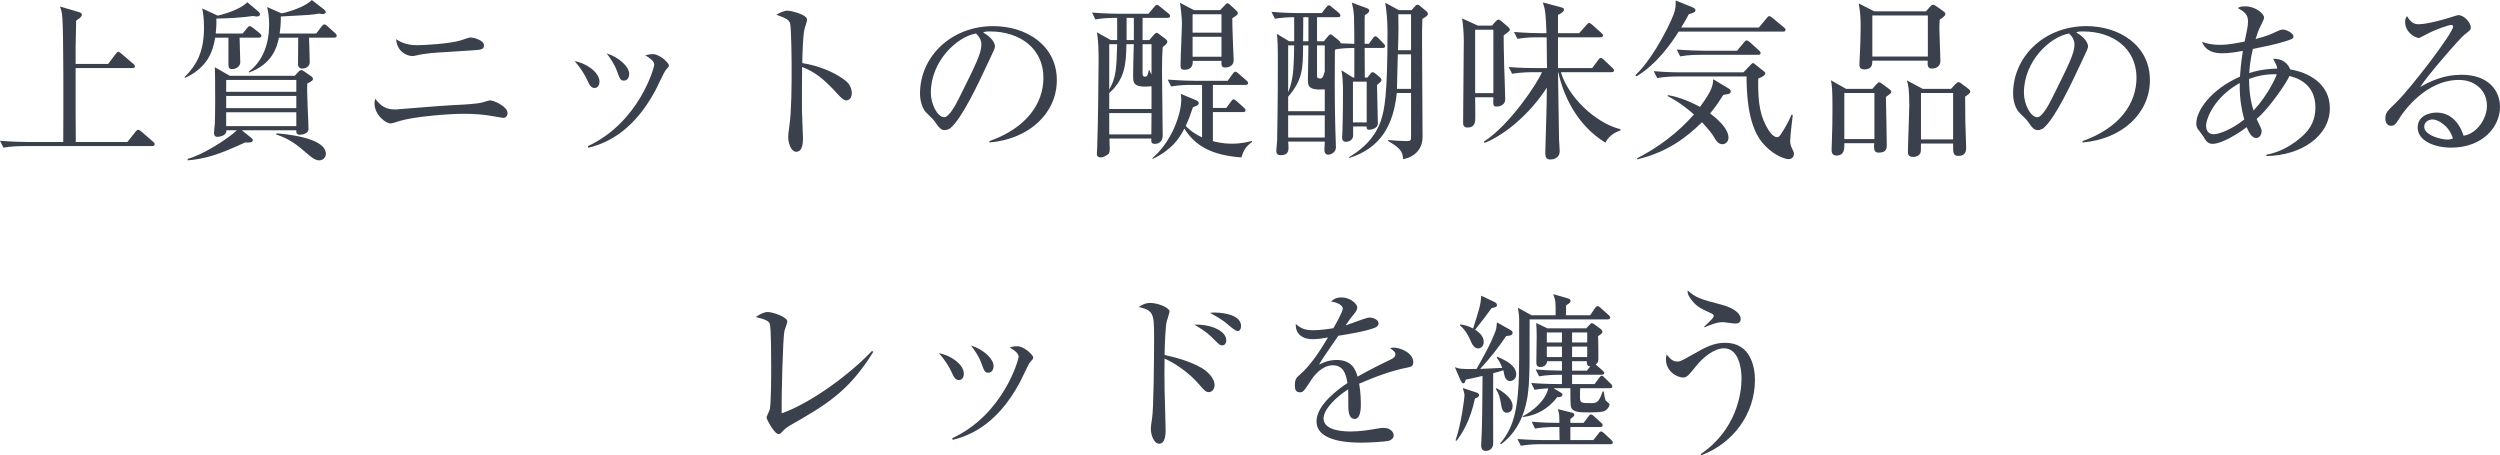
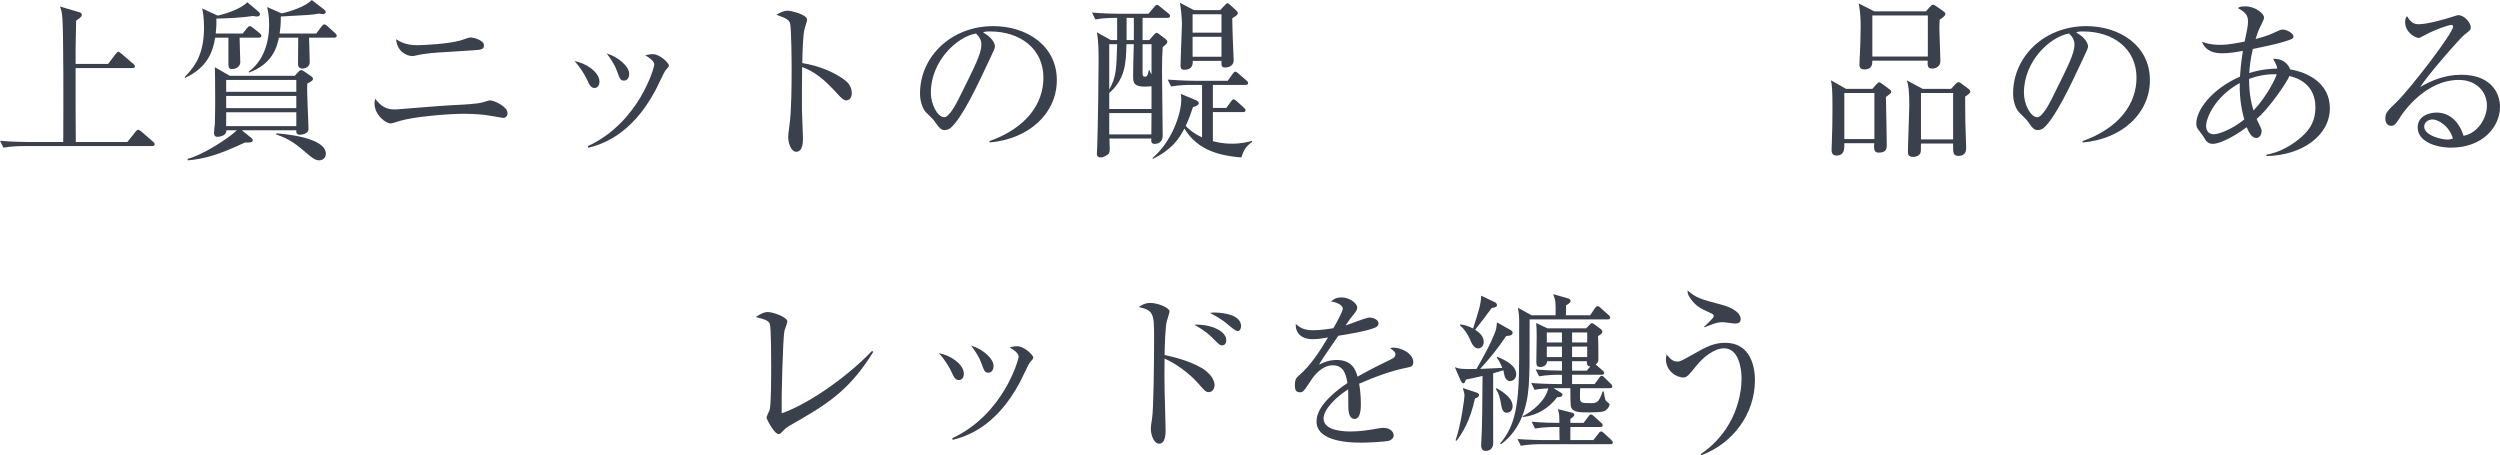
<svg xmlns="http://www.w3.org/2000/svg" id="_イヤー_2" viewBox="0 0 864.034 157.323">
  <defs>
    <style>.cls-1{fill:#3a404c;}</style>
  </defs>
  <g id="_ザイン">
    <g>
      <path class="cls-1" d="M52.571,50.492H8.198c-1.485,0-4.336,.06-7.01,.535l-1.188-2.376c4.039,.356,8.257,.416,9.148,.416h12.712c.059-11.108,.119-36.949-.297-42.71-.119-2.139-.475-3.148-.832-4.099l6.653,1.96c.356,.119,.891,.297,.891,.891,0,.356,0,.772-1.96,2.02,0,1.485-.178,7.901-.178,9.267v5.703h11.227l2.614-3.445c.297-.416,.653-.772,.891-.772,.297,0,.594,.297,1.069,.653l4.099,3.505c.297,.238,.594,.475,.594,.891,0,.535-.475,.594-.891,.594H26.137v15.029c0,.713,.06,7.663,.06,10.515h17.821l2.792-3.505c.416-.475,.594-.713,.95-.713,.238,0,.653,.238,1.069,.594l4.039,3.504c.356,.297,.594,.535,.594,.891,0,.535-.475,.653-.891,.653Z" />
      <path class="cls-1" d="M89.458,13.009h-6.653c0,1.366,.238,7.307,.238,8.495,0,1.426-1.366,2.376-2.851,2.376-1.248,0-1.248-.832-1.248-2.316V13.009h-4.574c-.772,4.693-2.554,10.277-10.396,13.9l-.178-.238c4.336-4.396,6.712-8.91,6.712-17.286,0-3.445-.416-5.465-.653-6.475l5.406,2.495c.95-.237,7.425-1.782,10.217-4.633l3.802,3.208c.297,.237,.594,.594,.594,.95,0,.475-.475,.772-1.069,.772-.356,0-.832-.06-1.307-.178-4.218,.594-8.435,.832-12.712,.891,.06,2.733-.119,3.98-.237,5.168h9.326l1.485-1.842c.356-.475,.654-.713,.95-.713,.297,0,.654,.178,1.129,.594l2.317,1.841c.356,.297,.594,.653,.594,.951,0,.416-.475,.594-.891,.594Zm16.751,15.86c-.238,2.495,.416,13.484,.416,15.742,0,1.485-1.96,1.96-3.03,1.96-.475,0-1.366-.178-1.188-1.544h-18.831l3.267,2.614c.238,.178,.535,.535,.535,.832,0,.653-.832,.891-2.673,.772-9.267,4.277-13.781,5.643-19.84,6.178v-.535c4.99-1.188,14.316-7.188,16.989-9.861h-3.624c.178,1.723-2.02,2.257-3.148,2.257-.832,0-1.129-.653-1.129-1.307,0-.475,.238-2.673,.297-3.148,.059-2.495,.119-5.049,.119-7.544,0-8.316-.06-9.445-.119-12.059l5.168,2.97h22.454l1.188-1.307c.356-.416,.713-.653,1.069-.653,.297,0,.654,.178,1.129,.535l2.317,1.604c.356,.238,.594,.594,.594,.891,0,.416-.178,.713-1.96,1.604Zm-3.802-1.247h-24.236v4.099h24.236v-4.099Zm0,5.524h-24.236v4.217h24.236v-4.217Zm0,5.643h-24.236v4.812h24.236v-4.812Zm13.069-25.781h-8.673c.06,.832,.238,7.663,.238,8.554,0,1.366-1.307,2.138-2.554,2.138-.832,0-1.485-.535-1.485-1.425,0-1.426,.06-7.901,.06-9.267h-6.653c-.713,3.327-2.257,9.089-10.336,12.059l-.119-.297c5.049-3.683,7.069-9.979,7.069-16.276,0-3.029-.416-4.871-.713-6.059l5.049,2.198c3.208-.713,8.316-2.436,10.395-4.633l4.158,3.208c.475,.356,.654,.653,.654,1.01,0,.535-.654,.653-1.129,.653-.297,0-.772-.119-1.128-.178-2.852,.476-3.208,.476-13.247,1.01,0,2.554-.178,4.277-.416,5.881h12.653l1.842-2.436c.356-.476,.594-.713,.95-.713s.653,.237,1.129,.653l2.614,2.376c.416,.356,.535,.594,.535,.951,0,.475-.475,.594-.891,.594Zm-5.228,42.414c-1.485,0-3.326-1.664-3.92-2.198-3.921-3.386-6.297-5.228-10.93-6.772l.178-.356c2.554,.178,17.049,1.366,17.049,7.069,0,1.426-1.188,2.257-2.376,2.257Z" />
      <path class="cls-1" d="M173.925,40.75c-.119,0-3.089-.535-4.633-.772-1.96-.356-5.406-.653-8.97-.653-5.465,0-17.524,1.01-22.217,2.495-2.436,.772-2.673,.832-3.208,.832-1.544,0-5.465-2.911-5.465-6.95,0-.653,.119-1.01,.237-1.544,2.139,2.614,3.683,3.683,7.01,3.683,.356,0,16.454-1.367,19.543-1.485,3.624-.178,8.851-.416,10.693-1.01,1.96-.594,2.138-.653,2.495-.653,1.247,0,6,2.079,6,4.396,0,.891-.534,1.664-1.485,1.664Zm-10.692-23.345c-1.307,.119-5.94,.416-9.148,.594-3.445,.178-6.831,.356-10.633,1.248-.416,.119-.713,.119-1.069,.119-1.485,0-5.168-1.307-5.465-5.821,1.069,.713,3.148,2.079,7.306,2.079,1.96,0,10.514-.416,14.791-1.604,.535-.119,2.97-1.069,3.505-1.069,1.129,0,4.752,.891,4.752,2.732,0,1.426-1.069,1.544-4.04,1.723Z" />
      <path class="cls-1" d="M205.465,30.414c-1.307,0-1.901-1.367-2.554-2.852-.772-1.663-2.376-4.336-4.336-6.416,3.921,.594,8.614,3.802,8.614,7.069,0,1.188-.594,2.198-1.723,2.198Zm24.474-6c-.356,.416-2.792,5.644-3.327,6.653-8.554,16.098-19.127,18.89-23.286,20.019l-.119-.594c17.821-8.316,22.929-27.325,22.929-28.157,0-1.425-2.376-2.792-3.148-3.208,.772-.178,1.544-.416,2.614-.416,2.554,0,5.584,3.148,5.584,3.861,0,.416-.119,.594-1.247,1.841Zm-14.257,3.445c-1.247,0-1.426-.535-2.435-3.267-.772-2.198-2.198-4.336-3.564-6.118,4.04,1.188,7.782,4.515,7.782,7.069,0,1.248-.653,2.316-1.782,2.316Z" />
      <path class="cls-1" d="M292.487,34.691c-.891,0-1.663-.772-2.614-1.782-5.465-6.059-8.554-8.197-12.653-9.742,0,2.317-.119,12.653-.06,14.791,0,1.544,.356,8.375,.356,9.742,0,1.248,0,4.752-2.317,4.752-1.96,0-2.792-3.445-2.792-4.99,0-.891,.059-1.426,.416-3.98,.713-4.693,.772-14.079,.772-19.127,0-2.555-.06-14.375-.535-16.276-.356-1.307-1.663-1.901-4.752-2.97,1.188-.713,2.614-1.426,3.921-1.426,.891,0,6.713,1.248,6.713,3.148,0,.475-.713,2.495-.832,2.97-.654,2.257-.772,9.088-.832,11.999,6.059,.951,12.059,3.564,15.326,6.416,1.069,.951,1.782,2.436,1.782,3.98,0,1.96-1.188,2.495-1.901,2.495Z" />
      <path class="cls-1" d="M342.026,49.245l-.059-.476c12.712-4.515,18.653-12.89,18.653-21.919,0-10.039-8.079-15.979-18.415-15.979-1.485,0-1.782,.059-2.436,.356,3.208,1.723,4.099,3.92,4.099,4.752,0,.653-.178,1.069-2.02,4.931-3.802,8.138-9.386,20.078-13.425,23.404-.416,.297-1.129,.653-1.901,.653-1.366,0-1.901-.772-3.683-3.267-.416-.594-2.792-2.792-3.208-3.327-.653-.95-1.663-3.089-1.663-6.059,0-12.772,10.811-23.286,25.305-23.286,11.524,0,21.979,6.712,21.979,18.652,0,11.524-9.623,20.375-23.227,21.563Zm-4.693-37.661c-6.534,1.069-15.623,9.504-15.623,20.434,0,4.04,2.317,8.495,4.633,8.495,1.604,0,3.92-4.218,4.93-6.237,5.94-11.94,7.901-15.801,7.901-18.89,0-1.485-.713-2.733-1.842-3.802Z" />
      <path class="cls-1" d="M403.505,6.178h-8.614v7.663h2.317l1.544-1.782c.356-.356,.653-.713,.95-.713s.653,.238,.95,.475l2.257,1.723c.238,.178,.535,.475,.535,.951,0,.475-.535,.95-1.604,1.782-.178,3.148-.238,4.515-.238,8.257,0,3.504,.238,18.949,.238,22.098,0,.653,0,3.089-2.792,3.089-1.247,0-1.188-.891-1.128-1.842h-14.494c0,.832,.119,3.208,.119,3.505,0,1.307-.238,1.782-.832,2.139-.297,.178-1.426,.891-2.257,.891-1.366,0-1.366-.951-1.366-1.366,0-.356,.119-1.96,.119-2.257,.297-8.138,.475-25.484,.475-29.583,0-3.267,0-6.832-.594-10.039l4.812,2.673h2.198V6.178c-1.782,0-4.633,0-7.544,.535l-1.129-2.376c4.04,.356,8.257,.416,9.089,.416h10.395l2.02-2.376c.297-.297,.594-.713,.891-.713,.356,0,.772,.356,1.128,.653l2.852,2.317c.297,.237,.594,.475,.594,.891,0,.534-.475,.653-.891,.653Zm-5.525,23.642c-6.356,.594-6.356-1.129-6.356-3.683,0-1.425,.119-7.782,.178-9.029l.06-1.842h-2.554c-.119,6.772-.475,12.059-5.94,16.871v5.524h14.613v-7.841Zm-14.613-14.554v15.682c2.436-4.217,2.495-7.306,2.732-15.682h-2.732Zm0,23.82v7.366h14.554l.059-7.366h-14.613Zm8.495-32.909h-2.495v7.663h2.495c0-1.069,.059-6.475,0-7.663Zm6.118,9.088h-3.089v9.92c0,.713,0,1.307,.832,1.307,.713,0,.95-.356,1.307-2.198h.297c.06,.356,.238,.772,.653,1.426V15.266Zm31.068,39.146c-10.455-.772-16.039-4.099-19.721-9.98-1.782,3.564-4.455,7.366-10.871,10.455l-.178-.238c6.653-5.643,9.98-15.207,9.98-20.197,0-.772-.06-1.366-.178-2.02l5.406,2.257c.356,.178,.832,.475,.832,.95,0,.653-.654,.891-2.02,1.426-.713,2.079-1.366,4.04-2.495,6.475,.772,.772,2.376,2.435,5.643,3.92V29.345h-3.742c-1.366,0-4.336,.059-6.95,.535l-1.188-2.376c4.752,.356,8.198,.416,9.089,.416h11.643l1.723-2.376c.297-.416,.594-.772,.891-.772,.356,0,.713,.297,1.129,.653l2.732,2.376c.238,.237,.594,.475,.594,.891,0,.594-.594,.654-.891,.654h-11.286v7.96h4.634l1.604-2.198c.238-.356,.594-.772,.891-.772,.356,0,.832,.416,1.129,.653l2.436,2.198c.356,.356,.594,.535,.594,.891,0,.653-.594,.653-.891,.653h-10.396v10.039c.95,.238,3.208,.891,6.534,.891,3.326,0,5.584-.594,6.95-.95l.119,.297c-2.554,1.841-3.03,3.208-3.742,5.406Zm-3.148-48.116c0,1.723,.059,4.574,.238,8.732,.059,1.901,.238,5.583,.238,5.762,0,2.376-2.436,2.554-2.911,2.554-1.366,0-1.366-.832-1.307-2.316h-9.92c0,.832,.119,3.089-2.97,3.089-1.248,0-1.248-.832-1.248-1.782,0-2.257,.475-12.177,.475-14.197,0-1.663-.416-6-.713-7.188l4.871,2.554h9.029l1.663-1.723c.297-.356,.594-.653,.891-.653s.653,.356,.891,.535l2.139,1.96c.356,.297,.535,.653,.535,.891,0,.476-.238,.772-1.901,1.782Zm-3.742-1.366h-9.98v6.356h9.98V4.93Zm0,7.782h-9.98v6.891h9.98v-6.891Z" />
-       <path class="cls-1" d="M472.469,2.851c.416,.178,.772,.416,.772,.891,0,.356-.475,.95-1.544,1.485-.059,.653-.059,1.307-.059,2.079v7.841h1.485l1.307-1.841c.178-.297,.535-.772,.891-.772,.416,0,.832,.416,1.129,.713l1.723,1.782c.297,.297,.535,.653,.535,.891,0,.594-.475,.654-.891,.654h-6.178c0,1.604,.059,8.732,.059,10.217h.95l1.01-1.367c.119-.178,.416-.475,.772-.475,.297,0,.772,.356,1.01,.535l1.485,1.248c.297,.297,.535,.535,.535,.95,0,.238-.119,.416-.297,.594s-1.069,.95-1.248,1.128c0,2.079,.297,11.346,.297,13.247s-2.614,2.198-2.97,2.198c-.772,0-.95-.356-.95-1.128h-4.633v3.148c0,1.188-1.069,2.139-2.495,2.139-1.128,0-1.307-.832-1.307-1.485,0-.416,.119-2.139,.119-2.495,.178-5.584,.178-12.118,.178-13.841s-.119-5.108-.535-6.891l3.98,2.495h.475v-10.217c-1.128,0-4.336,.059-6.415,.475l-.297,.297c-.059,6.594-.119,16.514,.119,26.078,0,1.188,.238,6.416,.238,7.485,0,1.723-1.723,2.554-2.673,2.554s-1.366-.772-1.307-1.782c0,0,.119-2.316,.119-2.732h-12.653c.059,.356,.119,1.96,.119,2.257,0,1.485-.653,2.436-2.732,2.436-.832,0-1.485-.356-1.485-1.485,0-.535,.297-3.327,.297-3.802,.059-4.633,.237-11.346,.237-26.969,0-5.228-.059-7.96-.356-9.683l4.277,2.554h1.723V5.94c-2.079,0-4.574,.178-6.653,.535l-1.188-2.376c4.574,.416,9.089,.416,9.148,.416h8.257l1.485-1.96c.178-.238,.534-.713,.95-.713,.356,0,.832,.416,1.069,.653l2.317,1.901c.297,.238,.594,.653,.594,.951,0,.534-.475,.594-.891,.594h-7.188V14.256h2.376l1.426-1.723c.238-.238,.475-.653,.832-.653,.297,0,.653,.297,.891,.475l1.901,1.544c.238,.238,.772,.653,.713,1.069,.713,.06,3.98,.119,4.752,.178,0-1.901-.059-8.138-.119-9.445-.059-1.485-.356-3.386-.772-4.812l5.287,1.96Zm-22.098,12.831c-.06,7.9-.06,11.762-5.168,17.761v4.99h12.653v-7.544c-5.822,.416-5.822-1.307-5.822-3.445,0-1.842,.178-10.099,.178-11.762h-1.841Zm-5.168,0V31.899c1.544-3.861,1.96-6.653,2.079-16.217h-2.079Zm0,31.84h12.653v-7.663h-12.653v7.663Zm7.009-33.266V5.94h-1.782c0,1.723-.059,5.406-.059,8.316h1.841Zm2.97,1.426v10.158c0,.891,0,1.307,1.188,1.307,.832,0,1.188-1.425,1.307-2.079h.178V15.682h-2.673Zm10.989,38.671c6.832-3.98,9.802-8.791,11.108-12.712,1.248-3.921,2.257-8.673,2.257-30.533,0-4.158-.297-7.009-.772-10.158l4.693,2.554h4.396l1.128-1.248c.297-.356,.594-.653,.891-.653,.356,0,.772,.297,1.01,.535l2.079,1.723c.297,.238,.535,.594,.535,.951,0,.535-.535,.891-1.901,1.723-.119,1.901-.119,5.287-.119,7.96,0,5.168,.178,28.097,.178,32.79,0,5.762-4.752,7.425-6.712,7.722-.178-2.911-1.248-3.92-5.287-6.356l.119-.238c1.307,.119,4.93,.356,6.237,.356,1.663,0,1.663-.237,1.663-1.782v-14.851h-4.93c-1.129,11.167-5.643,19.068-16.395,22.454l-.178-.238Zm1.426-26.137v14.079h4.752v-14.079h-4.752Zm15.207,2.495h4.871v-11.94h-4.574l-.297,11.94Zm.475-25.781c.06,2.852,.119,6.059-.119,12.415h4.515V4.93h-4.396Z" />
-       <path class="cls-1" d="M509.83,33.622c.06,3.92,.06,4.693,.06,6.534,0,1.901,0,3.92-2.732,3.92-1.248,0-1.485-.832-1.485-1.604,0-4.515,.238-24.355,.238-28.395,0-2.139-.238-5.762-.594-7.722l5.465,2.495h4.871l1.248-1.425c.356-.356,.594-.654,1.01-.654,.356,0,.891,.476,1.069,.594l2.257,1.96c.238,.237,.594,.594,.594,.95,0,.416-.653,.891-2.139,1.96,0,1.663,0,4.515,.178,10.633,.06,1.842,.356,9.861,.356,11.524,0,1.663-1.604,2.435-2.911,2.435-1.366,0-1.248-.416-1.188-3.208h-6.297Zm6.297-1.426V10.276h-6.297v21.919h6.297Zm34.156-8.673l2.079-2.792c.238-.356,.535-.713,.891-.713s.832,.416,1.069,.653l2.97,2.792c.297,.297,.534,.535,.534,.891,0,.534-.475,.594-.891,.594h-17.464c2.436,8.376,11.762,17.524,20.613,19.722l-.059,.416c-2.257,.772-4.099,2.079-5.168,4.217-10.099-6.178-14.613-16.633-16.276-24.295h-.119c.059,3.742,.297,19.781,.356,22.989,0,.535,.238,3.564,.238,4.277,0,2.02-1.663,2.852-3.267,2.852-1.426,0-1.723-.951-1.723-2.317,0-1.426,.475-14.435,.475-16.811,0-1.544,.06-4.455,.06-5.703-5.703,8.851-14.257,16.217-21.563,19.128l-.119-.535c8.732-5.584,18.296-19.9,20.019-23.939h-3.326c-1.069,0-4.158,.06-7.01,.535l-1.188-2.317c4.336,.356,8.138,.356,9.148,.356h4.099l-.119-10.633h-3.089c-1.128,0-4.099,0-7.009,.535l-1.188-2.376c4.396,.356,8.257,.416,9.148,.416h2.079c-.238-6.594-.356-7.96-1.248-10.633l6.178,1.663c.713,.178,1.129,.297,1.129,.832,0,.594-.475,1.01-2.079,1.842v6.296h7.306l2.495-2.792c.416-.416,.713-.772,.95-.772,.297,0,.832,.475,1.069,.653l3.148,2.792c.356,.356,.594,.535,.594,.891,0,.535-.534,.653-.95,.653h-14.613v10.633h11.821Z" />
-       <path class="cls-1" d="M616.218,10.93h-36.057c-2.198,3.505-7.306,11.108-14.553,15.445l-.416-.356c6.891-6.534,13.187-20.138,13.603-22.157,.416-1.841,.356-2.614,.356-3.683l6,2.435c.297,.119,.832,.416,.832,.951,0,.653-.832,.891-2.317,1.366-.713,1.366-1.366,2.554-2.614,4.574h26.85l2.673-3.208c.356-.416,.535-.713,.891-.713s.653,.238,1.129,.594l3.921,3.267c.297,.237,.594,.475,.594,.891,0,.535-.475,.594-.891,.594Zm-18.89,21.563c-.238,.06-1.485,.238-1.723,.297-1.248,1.96-2.495,3.92-4.574,6.416,1.188,.891,6.356,4.752,6.356,8.375,0,1.426-1.069,2.257-2.079,2.257-1.485,0-2.198-1.188-3.208-2.911-.238-.416-1.544-2.198-3.861-4.693-5.049,4.931-11.702,10.336-22.395,12.831l-.059-.356c7.425-3.802,14.138-8.851,19.662-15.147-4.574-4.04-7.544-5.524-9.089-6.356l.06-.356c2.138,.416,5.881,1.248,11.108,4.099,4.396-5.881,4.515-7.782,4.574-9.564l5.465,3.267c.356,.238,.594,.416,.594,.951,0,.594-.416,.832-.832,.891Zm20.91,22.514c-1.723,0-6.119-1.841-9.445-6.059-4.99-6.475-5.109-17.523-5.168-22.513h-23.939c-1.366,0-4.336,.059-6.95,.534l-1.188-2.376c4.871,.416,8.435,.416,9.148,.416h21.86l2.436-2.554c.416-.416,.594-.654,.891-.654,.238,0,.535,.297,.772,.476l2.97,2.376c.297,.237,.475,.356,.475,.713,0,.832-1.604,1.426-2.436,1.782-.178,8.97,.832,13.425,3.564,17.821,.119,.178,1.544,2.436,2.911,2.436,.475,0,.772-.178,1.188-.772,2.02-2.911,3.208-5.524,3.861-7.01l.416,.119c-.297,2.316-.891,7.604-.891,9.029,0,.772,.119,1.485,.535,2.317,.238,.535,.772,1.544,.772,1.96,0,1.485-1.069,1.96-1.782,1.96Zm-10.633-36.057h-19.959c-1.069,0-4.099,0-6.95,.535l-1.188-2.376c3.683,.297,7.366,.416,9.148,.416h11.702l2.376-2.851c.356-.416,.535-.713,.95-.713,.297,0,.832,.416,1.069,.594l3.148,2.852c.356,.356,.594,.535,.594,.891,0,.535-.475,.653-.891,.653Z" />
      <path class="cls-1" d="M651.797,33.503c.06,2.614,.297,14.256,.297,16.632,0,.951,0,2.614-2.733,2.614-1.366,0-1.841-.594-1.604-3.267h-10.336c.059,1.901,.059,4.277-2.733,4.277-1.663,0-1.663-1.425-1.663-2.079,0-.594,.119-3.148,.119-3.683,.119-2.792,.178-6.475,.178-10.633,0-6.95-.178-7.722-.535-9.623l5.228,2.97h9.089l1.426-1.604c.356-.356,.654-.653,.951-.653,.297,0,.713,.297,1.188,.653l2.317,1.723c.416,.297,.653,.535,.653,.951,0,.356-.713,.95-1.842,1.723Zm-3.98-1.366h-10.395v15.919h10.395v-15.919Zm22.573-25.365c-.06,.832-.119,1.723-.119,3.089,0,1.723,.356,9.564,.356,11.168,0,2.673-2.732,2.673-2.911,2.673-1.426,0-1.604-.95-1.485-2.732h-19.128c0,1.069,0,3.03-2.733,3.03-1.723,0-1.723-1.129-1.723-1.782,0-1.129,.119-2.911,.178-4.04,.06-1.366,.238-5.346,.238-8.791,0-2.911-.06-4.693-.654-8.197l5.346,2.732h17.88l1.366-1.544c.416-.475,.772-.713,1.129-.713s.653,.178,1.307,.653l2.257,1.604c.356,.237,.653,.594,.653,.95,0,.535-.772,1.129-1.96,1.901Zm-4.099-1.425h-19.187v14.197h19.187V5.346Zm12.89,28.038l.059,8.495c0,.356,.297,9.029,.297,9.326,0,2.554-1.901,2.673-2.733,2.673-1.782,0-1.842-1.129-1.782-4.277h-11.108c0,2.079,0,3.089-.297,3.504-.535,.772-1.366,1.129-2.376,1.129-1.842,0-1.842-1.129-1.842-1.782,0-2.495,.475-13.544,.475-15.801,0-5.94-.356-7.188-.832-8.851l5.465,2.911h9.801l1.485-1.604c.475-.475,.713-.713,1.069-.713s.832,.297,1.248,.653l2.198,1.664c.356,.237,.654,.594,.654,.95,0,.476-.832,1.129-1.782,1.723Zm-4.158-1.247h-11.108v16.039h11.108v-16.039Z" />
      <path class="cls-1" d="M719.81,49.245l-.059-.476c12.712-4.515,18.653-12.89,18.653-21.919,0-10.039-8.079-15.979-18.415-15.979-1.485,0-1.782,.059-2.436,.356,3.208,1.723,4.099,3.92,4.099,4.752,0,.653-.178,1.069-2.02,4.931-3.802,8.138-9.386,20.078-13.425,23.404-.416,.297-1.129,.653-1.901,.653-1.366,0-1.901-.772-3.683-3.267-.416-.594-2.792-2.792-3.208-3.327-.653-.95-1.663-3.089-1.663-6.059,0-12.772,10.811-23.286,25.305-23.286,11.524,0,21.979,6.712,21.979,18.652,0,11.524-9.623,20.375-23.227,21.563Zm-4.693-37.661c-6.534,1.069-15.623,9.504-15.623,20.434,0,4.04,2.317,8.495,4.633,8.495,1.604,0,3.92-4.218,4.93-6.237,5.94-11.94,7.901-15.801,7.901-18.89,0-1.485-.713-2.733-1.842-3.802Z" />
      <path class="cls-1" d="M783.309,53.937v-.475c1.842-.356,6.712-1.366,12.237-6.237,3.089-2.732,4.693-5.821,4.693-10.098,0-7.723-5.703-10.099-8.97-10.871-.891,2.198-7.069,11.286-11.346,14.851,.178,.297,.356,.713,.535,1.128,1.01,2.139,1.188,2.436,1.188,3.03,0,1.128-.653,2.435-1.841,2.435-1.426,0-2.436-1.604-3.327-3.742-4.99,3.742-9.623,5.762-11.643,5.762-1.841,0-2.435-1.01-3.326-2.554-.119-.238-1.723-2.317-1.901-2.555-.416-.594-.534-1.307-.534-1.96,0-4.574,5.287-11.881,15.088-16.158,.119-1.723,.297-4.455,1.01-8.91-2.97,.535-4.871,.832-7.128,.832-2.436,0-5.643-.475-7.01-3.98,.772,.297,2.733,1.069,6.475,1.069,2.436,0,5.524-.594,8.257-1.129,.119-.475,.475-2.376,.594-2.851,.119-.475,.594-2.732,.594-4.158,0-2.495-1.544-3.445-3.505-4.574,.475-.356,.832-.594,2.554-.594,3.564,0,6.475,2.554,6.475,3.802,0,.653-.178,.95-1.426,3.505-.356,.653-1.01,2.376-1.485,3.979,4.04-1.069,5.049-1.544,7.722-2.792,.594-.238,1.01-.476,1.663-.476,1.366,0,3.683,1.307,3.683,2.317,0,.832-.238,.891-2.733,1.723-2.792,.951-8.375,2.079-11.286,2.673-.95,3.92-1.129,6.771-1.247,8.316,4.099-1.307,7.425-1.485,9.683-1.544-.119-.832-.297-1.307-1.426-3.326,3.03-.356,5.346,1.782,5.881,3.624,6.297,1.01,13.722,4.871,13.722,13.425,0,9.564-9.861,16.335-21.919,16.514Zm-9.207-25.246c-8.792,4.812-11.643,12.356-11.643,14.732,0,1.842,.891,2.97,2.673,2.97,1.545,0,5.94-1.426,10.514-5.108-.654-2.436-1.723-6.713-1.544-12.594Zm3.208-1.425c0,5.821,1.01,9.207,1.544,10.93,4.574-4.871,7.544-10.93,8.02-12.534-3.921-.119-7.128,.713-9.564,1.604Z" />
      <path class="cls-1" d="M847.164,51.026c-5.703,0-11.584-2.316-11.584-6.95,0-4.099,4.099-5.168,6.534-5.168,4.455,0,7.782,3.089,9.326,8.02,4.752-.832,8.079-5.94,8.079-10.455,0-4.692-3.624-8.851-9.683-8.851-11.584,0-19.246,11.227-20.137,12.593-1.485,2.376-2.02,3.267-3.267,3.267-.713,0-2.02-.416-2.02-2.495,0-1.96,.475-2.436,4.039-5.881,4.752-4.692,19.365-23.642,19.365-25.899,0-.356-.178-.594-.653-.594-.772,0-5.287,1.485-8.495,3.208-.119,.06-2.436,1.307-2.614,1.307-1.307,0-4.812-1.901-4.812-5.584,0-1.069,.297-1.544,.653-1.96,1.366,2.257,2.436,2.792,4.099,2.792,2.851,0,9.148-1.782,10.93-2.376,.416-.119,2.376-.772,2.673-.772,2.257,0,4.336,2.852,4.336,4.099,0,.95,0,1.01-2.138,2.613-1.544,1.188-12.95,14.257-15.326,18.118,3.564-2.02,8.079-4.218,14.256-4.218,9.564,0,13.306,5.703,13.306,11.108,0,6.831-5.94,14.078-16.87,14.078Zm-6.475-9.742c-1.188,0-2.851,.772-2.851,2.495,0,3.089,6.118,4.455,7.841,4.455,.891,0,1.366-.119,2.079-.356-1.247-4.396-5.108-6.593-7.069-6.593Z" />
      <path class="cls-1" d="M272.825,147.165c-1.188,.713-1.485,1.01-2.732,2.317-.475,.475-.713,.535-1.01,.535-1.485,0-4.158-5.168-4.158-5.703,0-.416,.95-2.257,1.069-2.614,.534-1.842,.534-12.118,.534-15.148,0-2.257,0-13.306-.475-14.613-.416-1.069-1.485-1.544-4.871-2.376,1.663-1.069,2.851-1.723,4.158-1.723,1.782,0,6.772,1.723,6.772,3.267,0,.535-.891,2.792-1.01,3.267-.535,2.792-1.069,22.989-.95,28.454,7.425-2.436,21.088-10.989,31.246-21.563l.416,.356c-8.554,13.841-16.455,18.355-28.989,25.543Z" />
      <path class="cls-1" d="M331.393,131.364c-1.307,0-1.901-1.367-2.554-2.852-.772-1.663-2.376-4.336-4.336-6.416,3.92,.594,8.613,3.802,8.613,7.069,0,1.188-.594,2.198-1.723,2.198Zm24.474-6c-.356,.416-2.792,5.644-3.326,6.653-8.554,16.098-19.128,18.89-23.286,20.019l-.119-.594c17.821-8.316,22.929-27.325,22.929-28.157,0-1.425-2.376-2.792-3.148-3.208,.772-.178,1.544-.416,2.614-.416,2.554,0,5.584,3.148,5.584,3.861,0,.416-.119,.594-1.248,1.841Zm-14.256,3.445c-1.248,0-1.426-.535-2.436-3.267-.772-2.198-2.198-4.336-3.564-6.118,4.039,1.188,7.782,4.515,7.782,7.069,0,1.248-.654,2.316-1.782,2.316Z" />
      <path class="cls-1" d="M417.762,135.522c-1.01,0-1.307-.356-4.04-3.445-2.614-2.911-7.128-6.356-11.227-8.138-.059,.475-.059,9.742,0,10.811,0,.713,.356,11.227,.356,13.959,0,1.01,0,4.633-2.257,4.633-1.723,0-2.851-2.911-2.851-5.168,0-.95,.297-2.673,.416-3.445,.535-3.029,.713-20.019,.713-28.275,0-8.02-.238-9.208-5.287-10.336,.772-.535,2.079-1.426,3.98-1.426,2.614,0,6.653,1.663,6.653,2.97,0,.297-.832,2.97-.95,3.326-.475,1.485-.713,8.138-.772,11.703,4.158,.891,8.851,2.198,12.771,4.455,2.257,1.307,4.515,3.683,4.515,5.94,0,1.128-.713,2.435-2.02,2.435Zm4.693-16.157c-.891,0-1.129-.297-3.505-2.673-2.257-2.257-4.871-3.742-6.178-4.455,4.455-.356,11.049,1.664,11.049,5.406,0,1.248-.772,1.723-1.366,1.723Zm5.287-4.931c-.713,0-2.436-1.485-3.564-2.435-1.96-1.723-4.871-3.267-6-3.861,.891-.119,1.129-.119,1.723-.119,.238,0,9.029,0,9.029,4.692,0,.951-.475,1.723-1.188,1.723Z" />
      <path class="cls-1" d="M486.428,127.028c-5.762,1.128-11.286,3.267-16.692,5.583,.178,1.01,.594,3.564,.594,7.01,0,1.248,0,5.168-2.138,5.168-2.198,0-2.198-3.386-2.198-4.396,0-.891,0-4.93-.059-5.821-3.98,2.495-8.495,6.831-8.495,10.039,0,4.515,7.782,4.515,9.504,4.515,3.208,0,6.831-.594,9.088-1.01,1.129-.178,1.485-.238,2.079-.238,2.554,0,3.564,1.544,3.564,2.614s-1.069,1.723-1.842,1.901c-1.069,.237-6.356,.594-9.088,.594-3.267,0-15.742,0-15.742-7.366,0-5.584,7.307-10.989,10.692-13.247-.535-3.148-1.366-6.119-5.108-6.119-3.624,0-6.475,3.564-7.426,5.109-2.673,4.158-2.911,4.217-3.921,4.217-1.426,0-1.723-1.01-1.723-2.436,0-2.138,.654-2.673,1.307-3.267,4.217-3.624,7.247-8.435,10.158-13.247-1.782,.297-3.505,.594-5.287,.594-4.039,0-6-2.198-5.881-5.287,1.842,1.723,3.505,2.198,6.118,2.198,2.495,0,5.94-.535,6.891-.713,.832-1.366,3.267-5.762,3.267-6.771,0-.832-1.307-2.079-4.039-2.436,.653-.654,1.544-1.426,3.624-1.426,2.911,0,5.406,2.198,5.406,3.445,0,.832-.535,1.544-.95,2.079-1.248,1.485-1.426,1.723-3.089,4.158,1.307-.356,7.009-2.732,8.257-2.732,1.426,0,3.148,.832,3.148,2.02,0,.832-.653,1.248-1.248,1.485-2.732,1.188-9.267,2.257-12.653,2.792-5.346,7.723-5.881,8.554-6.653,9.979,1.366-.653,3.208-1.604,6.059-1.604,5.465,0,6.594,3.564,7.247,5.762,4.039-2.376,9.861-5.168,11.584-6,1.069-.535,1.485-.95,1.485-1.723,0-.772-.475-1.128-1.841-2.139,.416-.119,.653-.178,1.247-.178,2.138,0,6.772,1.723,6.772,5.049,0,1.366-.772,1.604-2.02,1.842Z" />
      <path class="cls-1" d="M521.889,113.959c.654,.356,.891,.594,.891,1.129,0,.95-1.485,1.01-2.198,1.01-3.208,4.693-5.346,7.366-9.029,11.405,1.01-.06,7.069-.297,7.663-.356-.772-1.841-1.01-2.317-1.901-3.505l.178-.356c2.673,1.188,6.534,2.911,6.534,6.119,0,1.723-1.485,2.316-2.138,2.316-1.069,0-1.782-1.128-1.96-2.079-.297-1.247-.238-1.366-.356-1.663-1.069,.356-2.732,.832-3.505,1.01-.059,3.861,0,20.731,0,24.118,0,2.673-2.257,2.732-2.554,2.732-.95,0-1.604-.475-1.604-1.96,0-.832,.238-4.633,.238-5.405,.119-3.564,.119-5.049,.238-18.534-3.445,.832-4.693,1.01-5.762,1.248-.356,1.01-.416,1.307-.891,1.307s-.832-.832-1.01-1.188l-1.901-4.396c1.307,.476,2.138,.772,7.485,.594,1.247-2.198,4.871-8.376,6.653-13.306,.178-.535,.178-.772,.416-2.792l4.514,2.554Zm-11.821,21.623c.356,.119,1.129,.356,1.129,.951,0,.653-.832,1.01-1.426,1.188-1.664,7.722-4.277,11.821-6.356,14.613l-.356-.119c2.02-5.821,3.089-14.851,3.089-15.445,0-.713-.119-1.128-.594-2.673l4.515,1.485Zm-5.346-23.464c1.128,.178,2.614,.416,4.396,1.426,2.079-6.475,2.673-8.316,2.792-11.346l4.634,2.198c.297,.119,.832,.475,.832,1.01,0,.653-.356,.772-1.842,1.069-2.614,3.564-2.911,3.92-5.703,7.484,2.317,1.485,2.97,2.911,2.97,4.218,0,1.782-1.366,2.257-1.901,2.257-1.188,0-2.02-1.188-2.436-2.198-1.366-3.326-2.792-4.871-3.92-5.821l.178-.297Zm12.475,22.038c.772,.416,5.584,2.911,5.584,6.178,0,2.198-1.723,2.316-1.96,2.316-1.485,0-1.782-1.366-2.079-3.208-.416-2.198-.654-3.267-1.782-5.109l.238-.178Zm1.247,19.128c5.227-6.059,6.594-13.306,6.594-29.583v-13.484c0-1.544-.297-2.792-.416-3.861l4.693,2.614h8.316c.059-4.277,.059-5.049-.832-7.307l4.99,1.426c.534,.178,1.01,.297,1.01,.951,0,.297,0,.594-1.544,1.485,0,.535,0,2.97-.059,3.445h8.375l1.604-2.376c.297-.416,.535-.772,.891-.772,.475,0,.713,.178,1.129,.594l2.732,2.436c.297,.297,.594,.535,.594,.891,0,.535-.535,.653-.95,.653h-26.909c0,16.93,0,17.88-.297,22.751-.475,7.188-2.673,15.267-9.564,20.375l-.356-.237Zm19.068-5.703c-1.485,0-4.336,.059-7.009,.535l-1.129-2.376c3.683,.356,7.544,.416,9.564,.416,0-2.317,0-3.208-.535-4.752l4.574,1.129c.654,.178,1.129,.297,1.129,.832,0,.416-.297,.653-1.366,1.426v1.366h4.574l1.604-2.139c.416-.594,.594-.772,.891-.772,.475,0,.832,.356,1.129,.653l2.376,2.139c.356,.297,.594,.535,.594,.95,0,.535-.475,.594-.891,.594h-10.277v4.515h7.96l1.723-2.198c.356-.475,.475-.772,.95-.772,.356,0,.654,.297,1.069,.653l2.376,2.198c.416,.416,.594,.653,.594,.951,0,.535-.535,.594-.891,.594h-23.88c-1.485,0-4.336,.06-7.009,.535l-1.188-2.316c4.099,.297,8.375,.356,9.148,.356h5.406c0-.832-.059-3.921-.059-4.515h-1.426Zm2.317-14.851v-3.208c-2.614,0-5.228,.06-7.901,.535l-1.188-2.376c3.802,.356,6.594,.356,9.089,.416v-3.267h-5.109c-.178,1.782-1.782,2.02-2.316,2.02-1.188,0-1.426-.594-1.426-1.782,0-1.248,.119-7.307,.119-8.732,0-2.673-.059-3.268-.178-4.693l3.921,1.841h13.365l1.188-1.248c.178-.178,.475-.535,.713-.535,.475,0,.713,.238,1.129,.535l1.841,1.366c.475,.356,.713,.654,.713,1.069,0,.475-.356,.832-1.485,1.485,.119,1.544,.119,6.237,.119,8.019,0,.653-.06,1.069-.951,1.841,.119,.119,.297,.178,.356,.238l2.02,1.782c.416,.356,.594,.535,.594,.832,0,.594-.594,.653-.891,.653h-10.217v3.208h7.782l1.544-2.079c.356-.476,.535-.772,.95-.772,.356,0,.594,.297,1.01,.713l2.079,2.02c.238,.238,.535,.535,.535,.951,0,.594-.535,.594-.891,.594h-10.217c-.059,.416-.059,2.198-.059,3.445,.059,1.723,.713,1.723,3.802,1.723,1.782,0,2.673,0,4.039-4.039h.356c.06,.772,.475,2.851,.713,3.148,.119,.237,1.307,.95,1.307,1.366,0,.416-.356,1.188-1.069,1.782-.654,.594-1.307,.951-5.822,.951-3.742,0-5.584-.06-6.356-1.663-.356-.713-.297-5.228-.297-6.713h-5.822l2.138,1.307c.713,.416,.951,.535,.951,.891,0,.832-.891,.891-1.782,.891-2.851,3.743-6.891,6.356-11.94,6.891v-.297c3.327-1.604,8.02-5.524,8.791-9.623-2.317,.178-3.148,.178-4.693,.535l-1.188-2.376c4.693,.356,9.029,.356,9.148,.356h1.485Zm-5.228-17.821v3.445h5.228v-3.445h-5.228Zm0,4.871v3.624h5.228v-3.624h-5.228Zm13.959-1.426v-3.445h-5.227v3.445h5.227Zm0,5.049v-3.624h-5.227v3.624h5.227Zm1.069,3.208c-.594,0-1.248-.06-1.188-1.782h-5.109v3.267h5.109l1.188-1.485Z" />
      <path class="cls-1" d="M588.061,157.323l-.297-.356c12.475-8.494,14.138-21.147,14.138-26.137,0-3.861-1.128-10.455-6.059-10.455-3.326,0-7.188,3.03-9.683,6.178-2.436,3.03-3.148,3.921-4.396,3.921-2.317,0-6-2.198-6-6.356,0-.594,.119-1.01,.238-1.604,1.188,1.426,2.079,2.436,3.683,2.436,.772,0,1.128,0,4.93-2.198,5.228-3.029,7.901-4.277,11.643-4.277,8.851,0,10.276,8.495,10.276,12.831,0,11.762-7.544,21.86-18.474,26.018Zm11.643-45.502c-.654,0-3.683-.476-4.336-.476-2.079,0-4.455,1.01-6.237,1.782l-.178-.178c3.208-3.089,3.327-3.208,3.327-3.802,0-.356-.297-.594-.951-.891-3.564-1.663-4.99-2.257-6.891-4.812-1.188-1.544-1.188-2.257-1.188-3.089,2.732,2.554,4.812,3.148,11.88,4.99,4.158,1.129,6.475,3.03,6.475,4.871,0,1.366-.951,1.604-1.901,1.604Z" />
    </g>
  </g>
</svg>